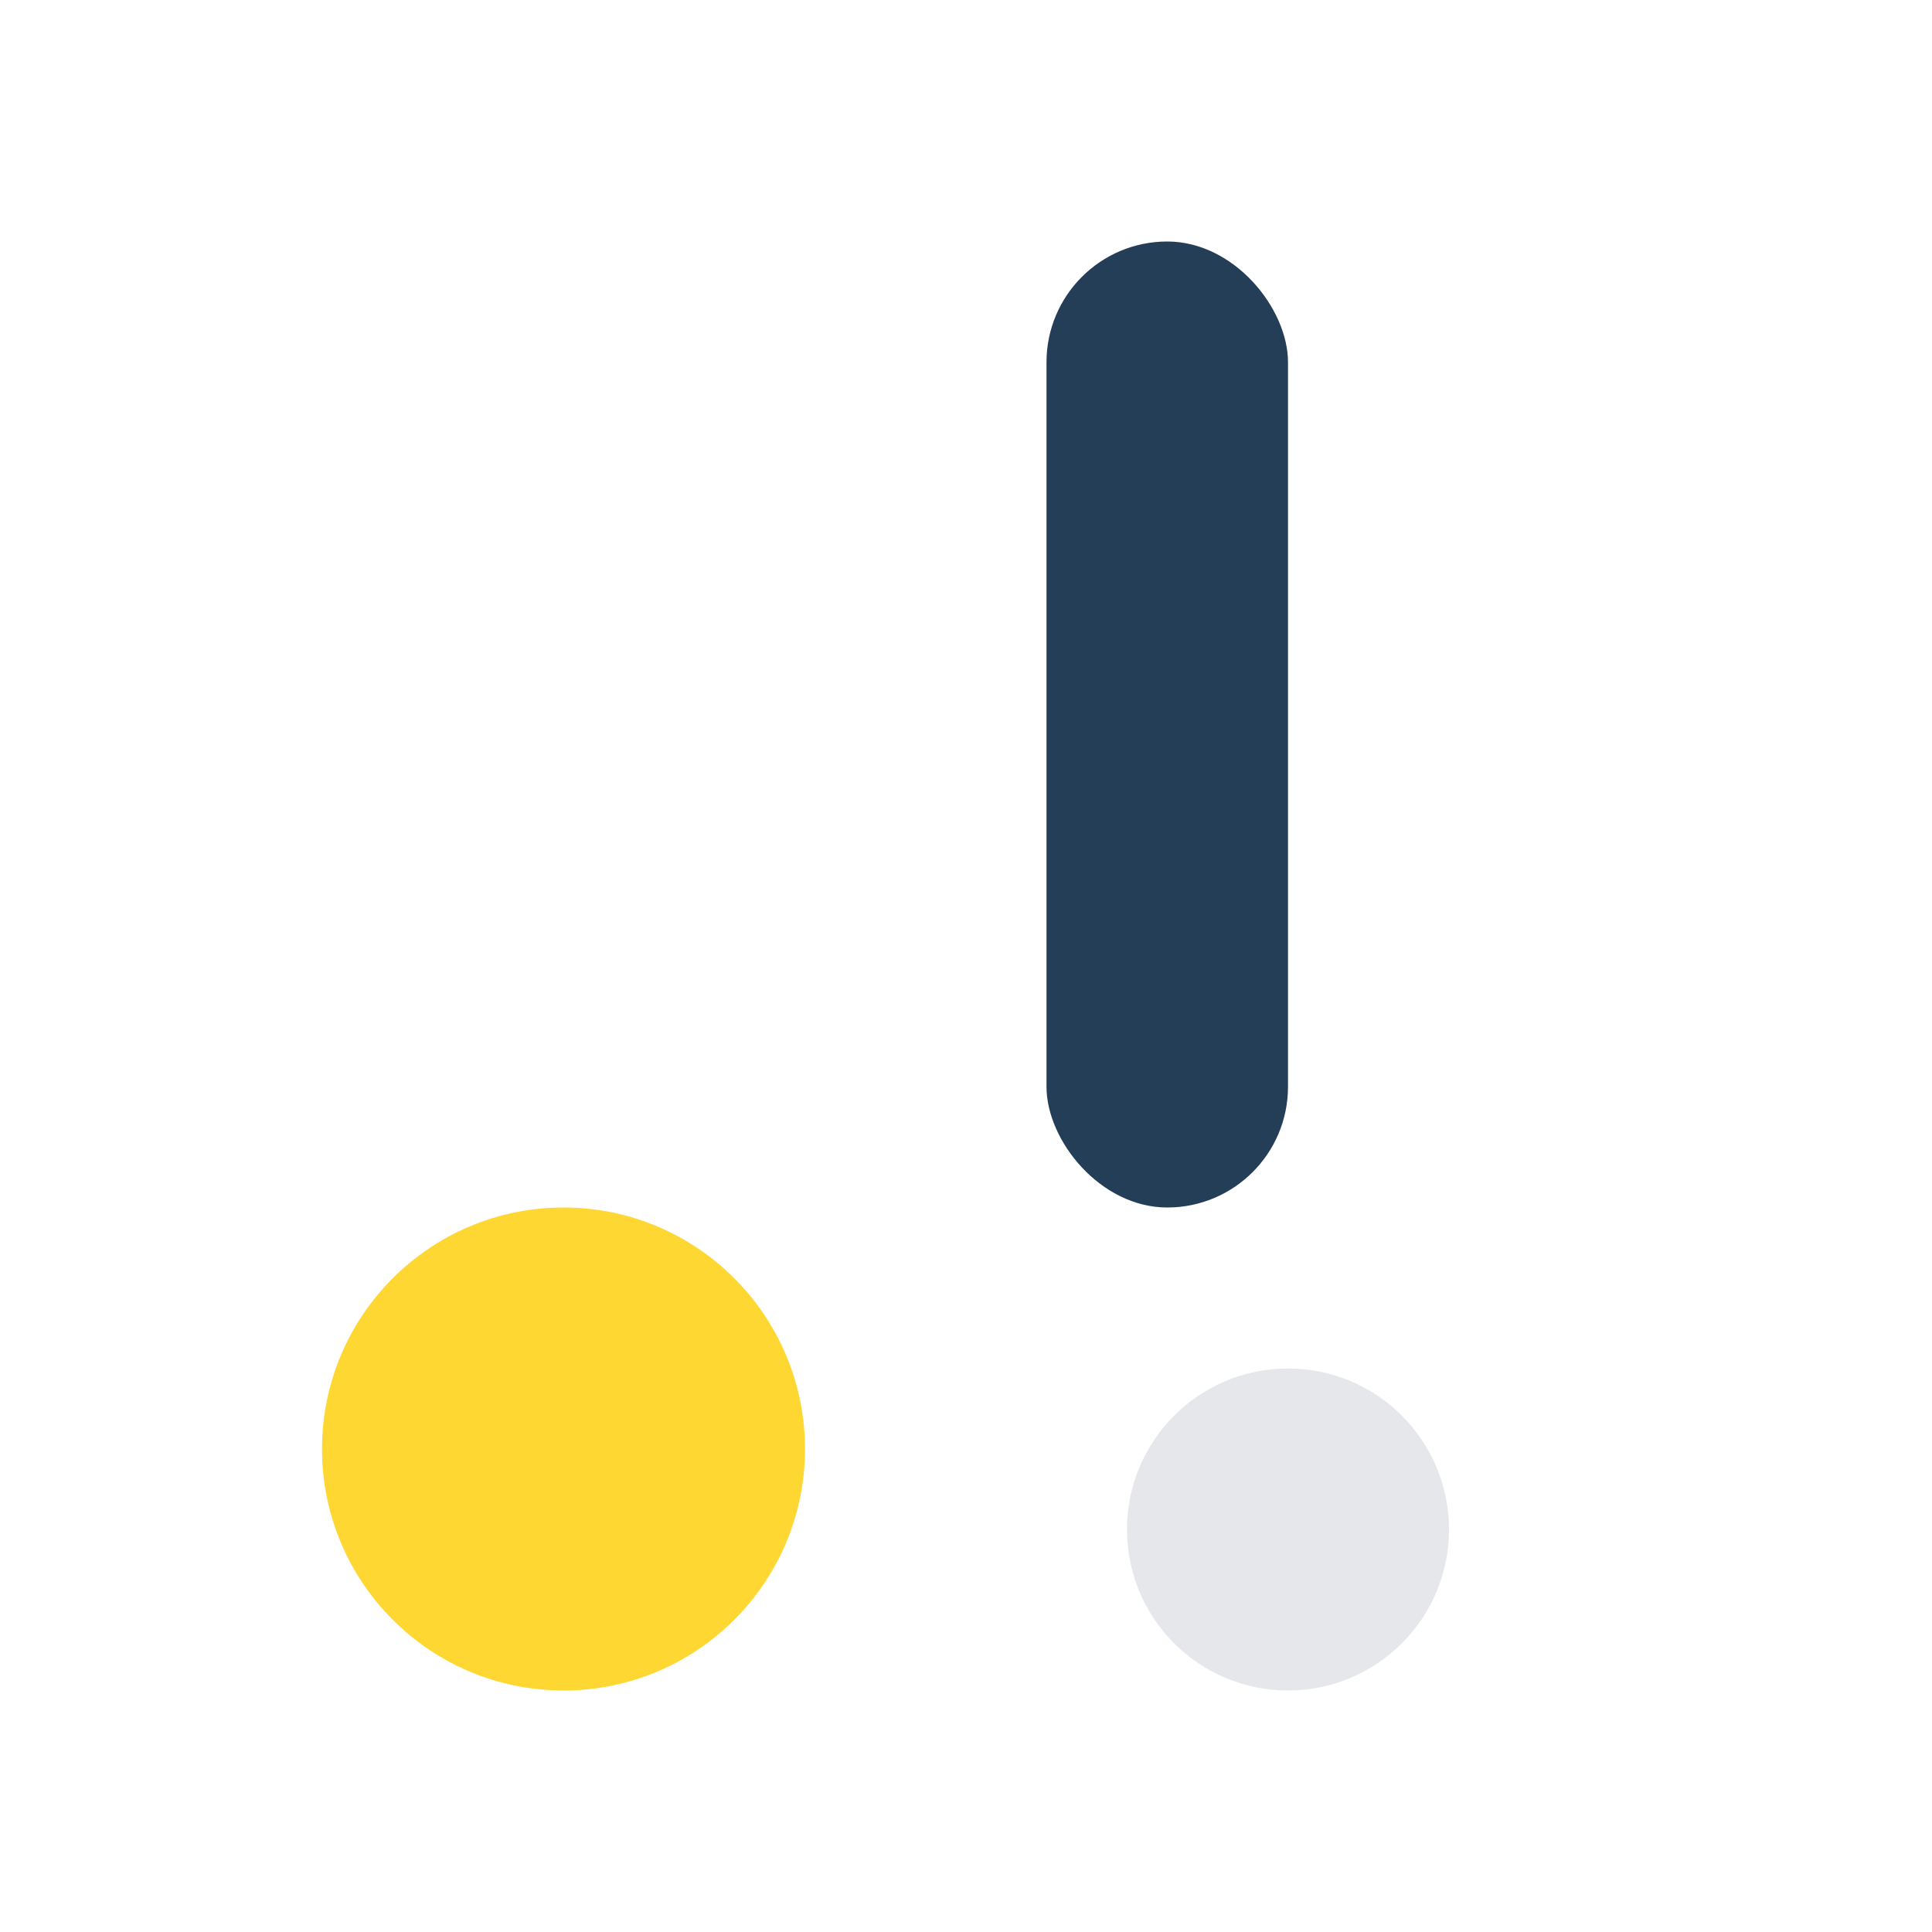
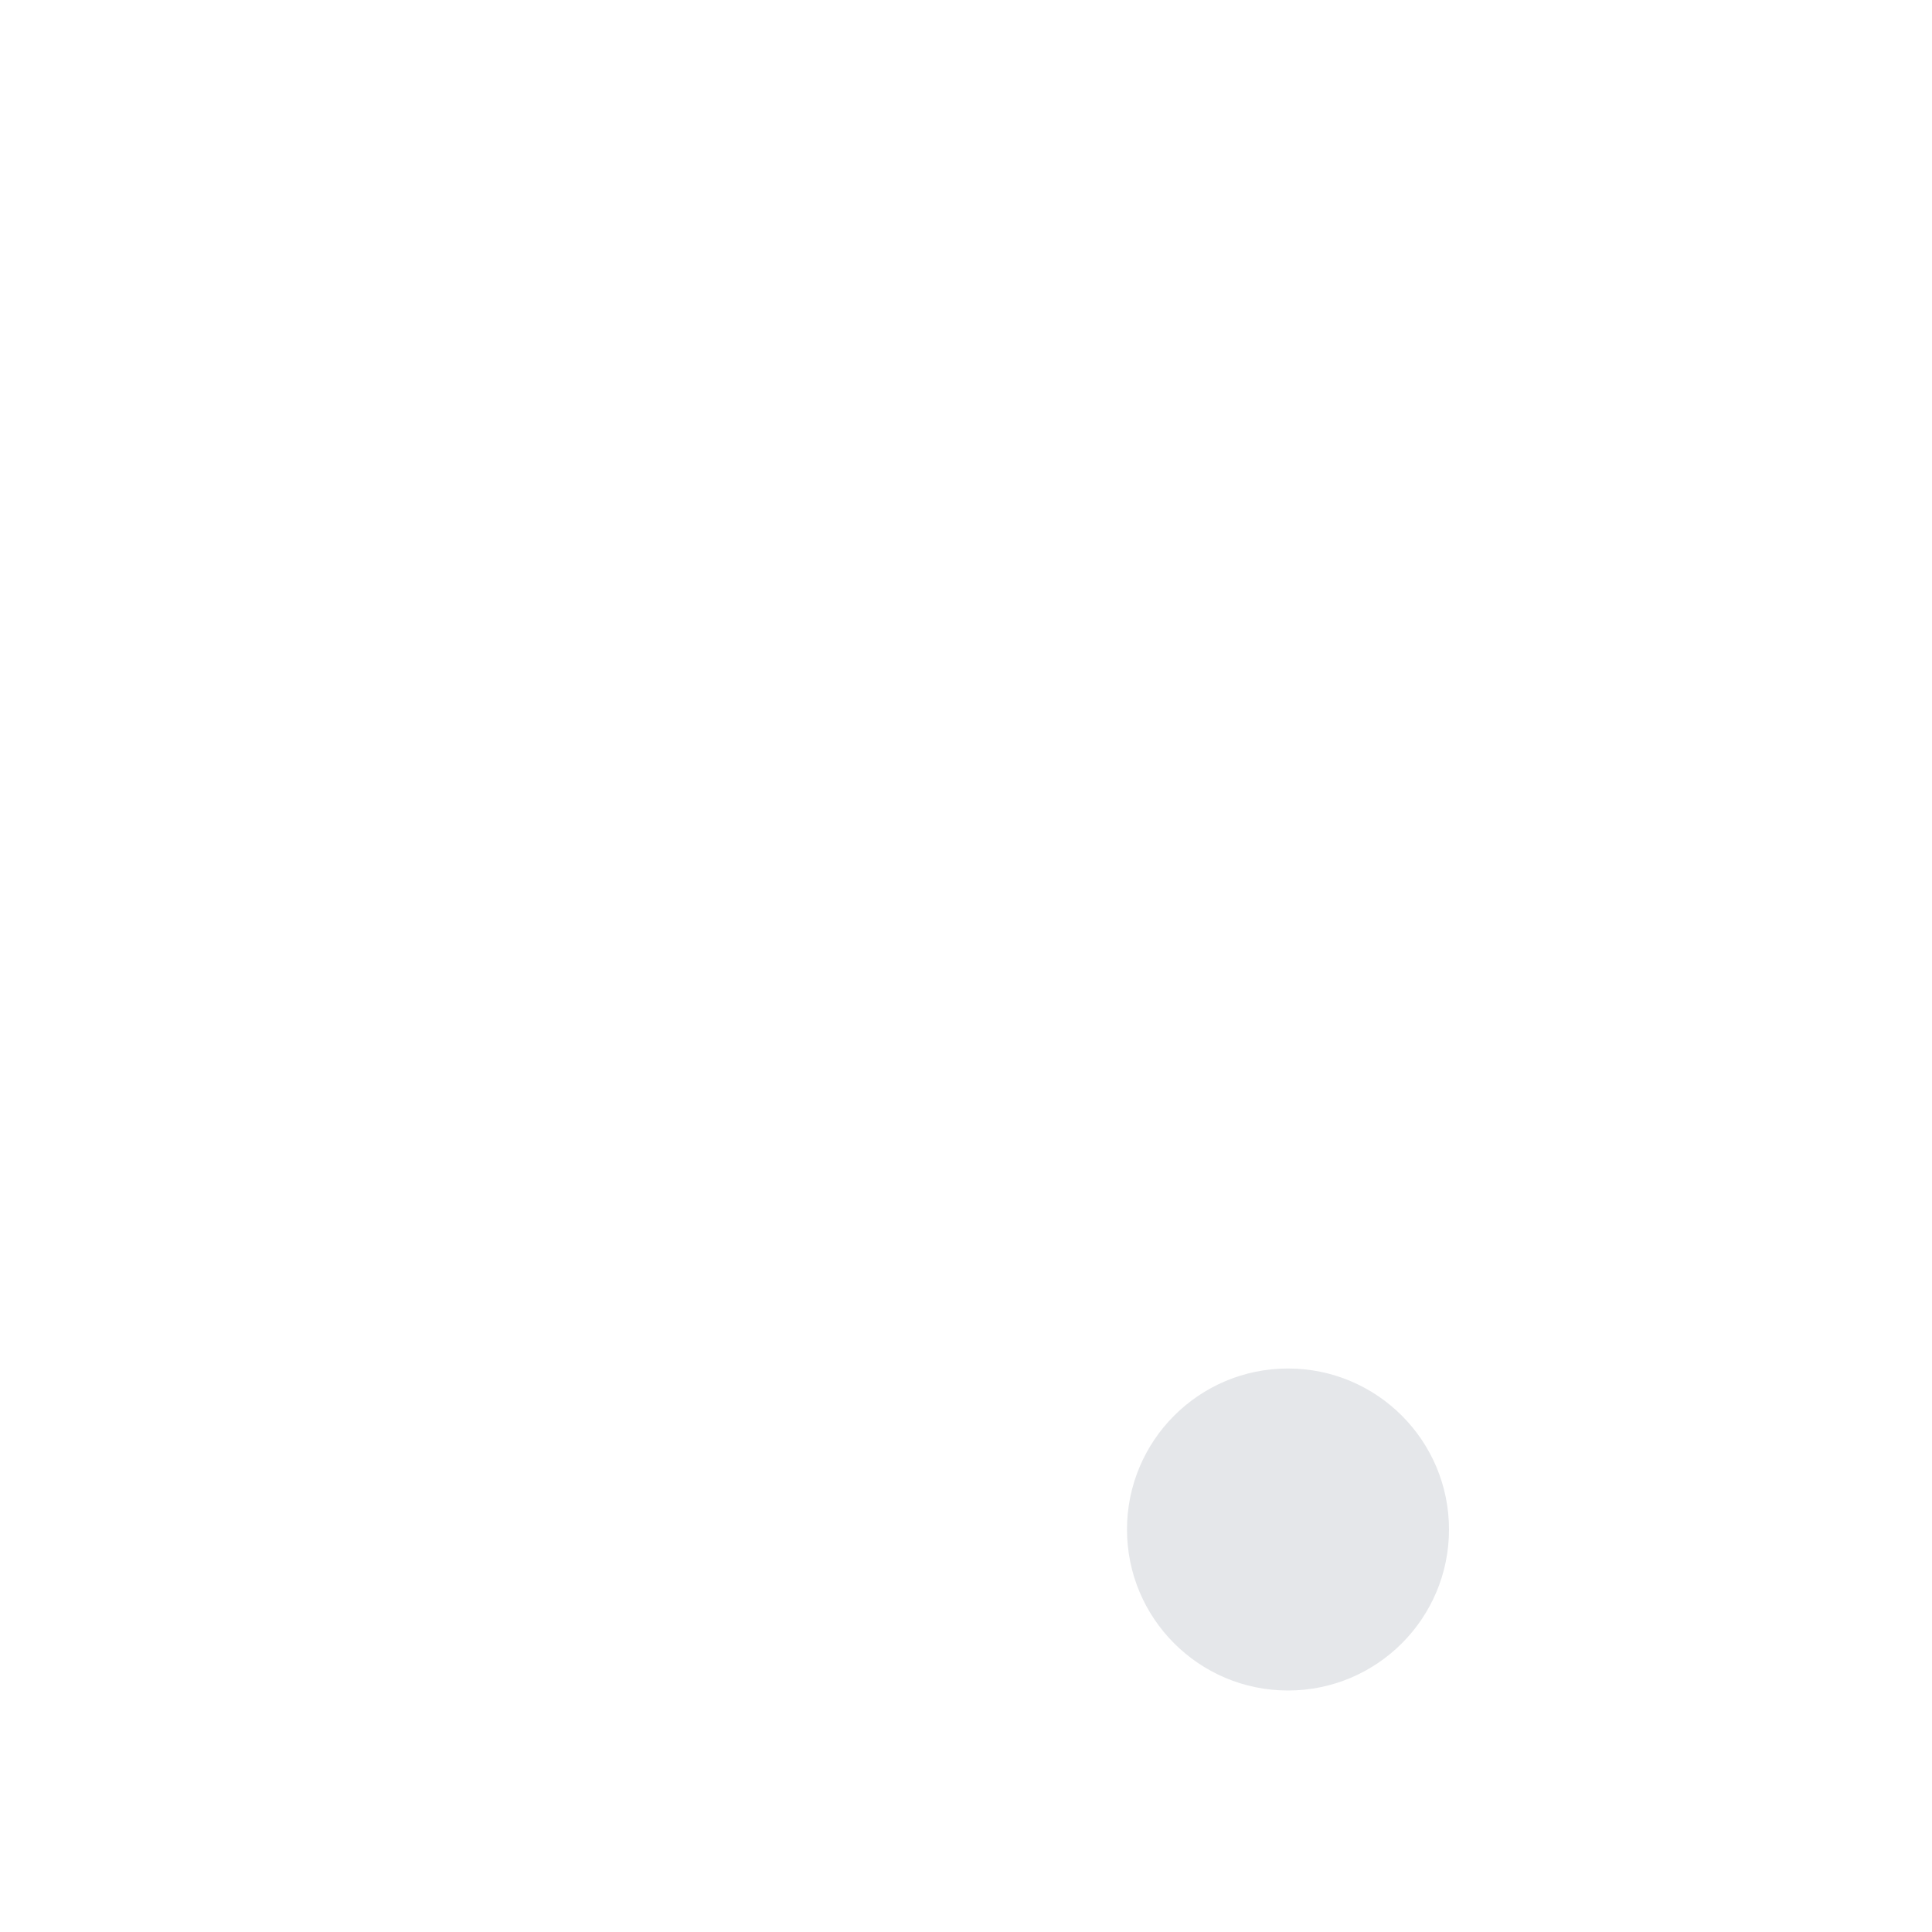
<svg xmlns="http://www.w3.org/2000/svg" viewBox="0 0 24 24" width="24" height="24">
-   <circle cx="7" cy="18" r="3" fill="#FFD733" />
-   <rect x="13" y="3" width="3" height="12" rx="1.5" fill="#243E57" />
  <circle cx="16" cy="19" r="2" fill="#E5E7EA" />
</svg>